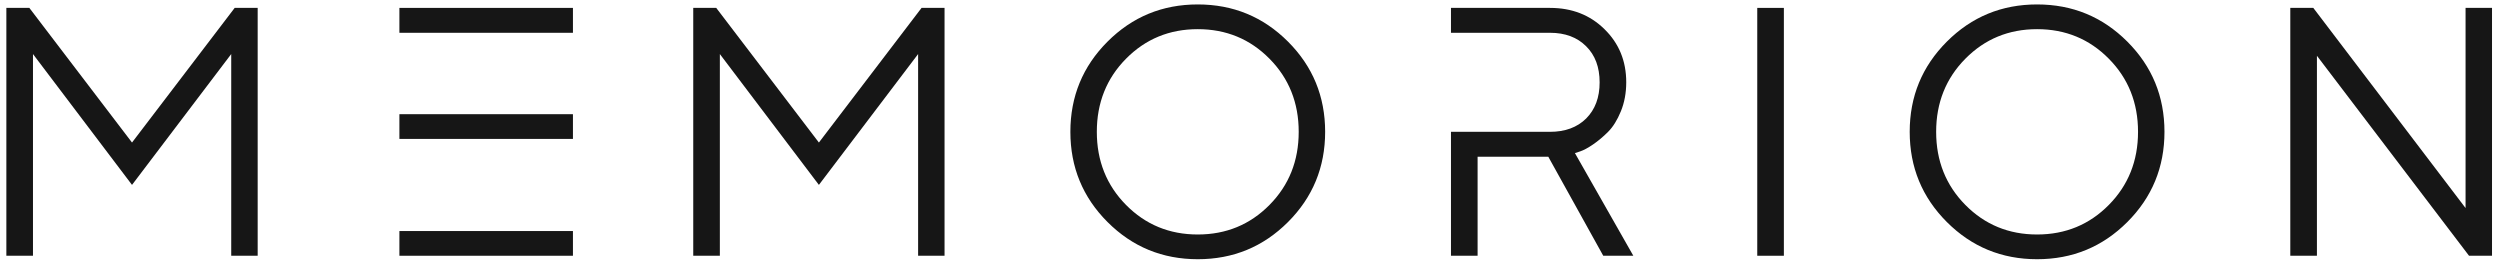
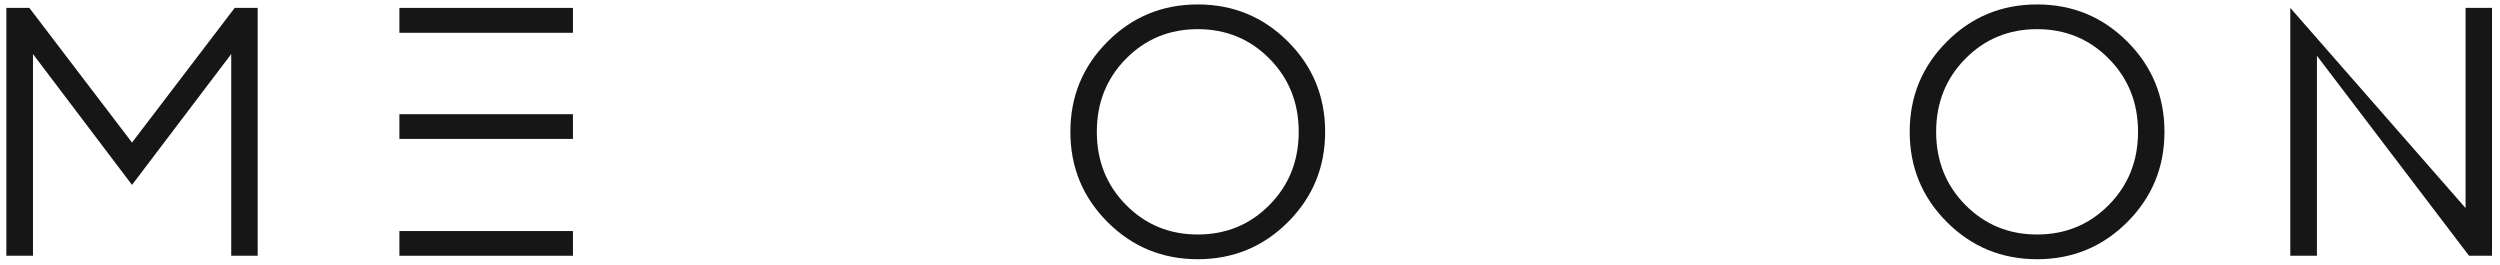
<svg xmlns="http://www.w3.org/2000/svg" width="226" height="24" viewBox="0 0 226 24" fill="none">
  <path d="M20.903 4.886L11.934 16.714L2.981 4.886V23.12H0.575V0.714H2.653L11.934 12.886L21.215 0.714H23.294V23.12H20.903V4.886Z" fill="#161616" />
  <path d="M36.106 20.886H51.794V23.12H36.106V0.714H51.794V2.964H36.106V10.323H51.794V12.558H36.106V20.886Z" fill="#161616" />
-   <path d="M82.997 4.886L74.028 16.714L65.075 4.886V23.12H62.669V0.714H64.747L74.028 12.886L83.309 0.714H85.387V23.12H82.997V4.886Z" fill="#161616" />
  <path d="M101.793 5.308C100.033 7.089 99.153 9.292 99.153 11.917C99.153 14.542 100.033 16.745 101.793 18.526C103.554 20.308 105.715 21.198 108.278 21.198C110.84 21.198 113.002 20.308 114.762 18.526C116.523 16.745 117.403 14.542 117.403 11.917C117.403 9.292 116.523 7.089 114.762 5.308C113.002 3.526 110.84 2.636 108.278 2.636C105.715 2.636 103.554 3.526 101.793 5.308ZM116.434 3.761C118.674 6 119.793 8.719 119.793 11.917C119.793 15.115 118.674 17.834 116.434 20.073C114.194 22.313 111.476 23.433 108.278 23.433C105.08 23.433 102.361 22.313 100.122 20.073C97.882 17.834 96.762 15.115 96.762 11.917C96.762 8.719 97.882 6 100.122 3.761C102.361 1.521 105.08 0.401 108.278 0.401C111.476 0.401 114.194 1.521 116.434 3.761Z" fill="#161616" />
-   <path d="M131.168 0.714H140.122C142.101 0.714 143.741 1.354 145.043 2.636C146.356 3.917 147.012 5.516 147.012 7.433C147.012 8.391 146.851 9.266 146.528 10.058C146.205 10.849 145.819 11.469 145.372 11.917C144.924 12.365 144.471 12.745 144.012 13.058C143.554 13.37 143.168 13.578 142.856 13.683L142.372 13.839L147.653 23.12H144.934L139.965 14.167H133.575V23.12H131.168V0.714ZM140.122 2.964H131.168V11.917H140.122C141.486 11.917 142.575 11.516 143.387 10.714C144.2 9.901 144.606 8.813 144.606 7.448C144.606 6.073 144.2 4.985 143.387 4.183C142.575 3.37 141.486 2.964 140.122 2.964Z" fill="#161616" />
-   <path d="M158.856 23.12V0.714H161.262V23.12H158.856Z" fill="#161616" />
  <path d="M177.668 5.308C175.908 7.089 175.028 9.292 175.028 11.917C175.028 14.542 175.908 16.745 177.668 18.526C179.429 20.308 181.59 21.198 184.153 21.198C186.715 21.198 188.877 20.308 190.637 18.526C192.398 16.745 193.278 14.542 193.278 11.917C193.278 9.292 192.398 7.089 190.637 5.308C188.877 3.526 186.715 2.636 184.153 2.636C181.59 2.636 179.429 3.526 177.668 5.308ZM192.309 3.761C194.549 6 195.668 8.719 195.668 11.917C195.668 15.115 194.549 17.834 192.309 20.073C190.069 22.313 187.351 23.433 184.153 23.433C180.955 23.433 178.236 22.313 175.997 20.073C173.757 17.834 172.637 15.115 172.637 11.917C172.637 8.719 173.757 6 175.997 3.761C178.236 1.521 180.955 0.401 184.153 0.401C187.351 0.401 190.069 1.521 192.309 3.761Z" fill="#161616" />
-   <path d="M222.887 0.714H225.278V23.12H223.2L209.45 5.042V23.12H207.043V0.714H209.122L222.887 18.808V0.714Z" fill="#161616" />
+   <path d="M222.887 0.714H225.278V23.12H223.2L209.45 5.042V23.12H207.043V0.714L222.887 18.808V0.714Z" fill="#161616" />
</svg>